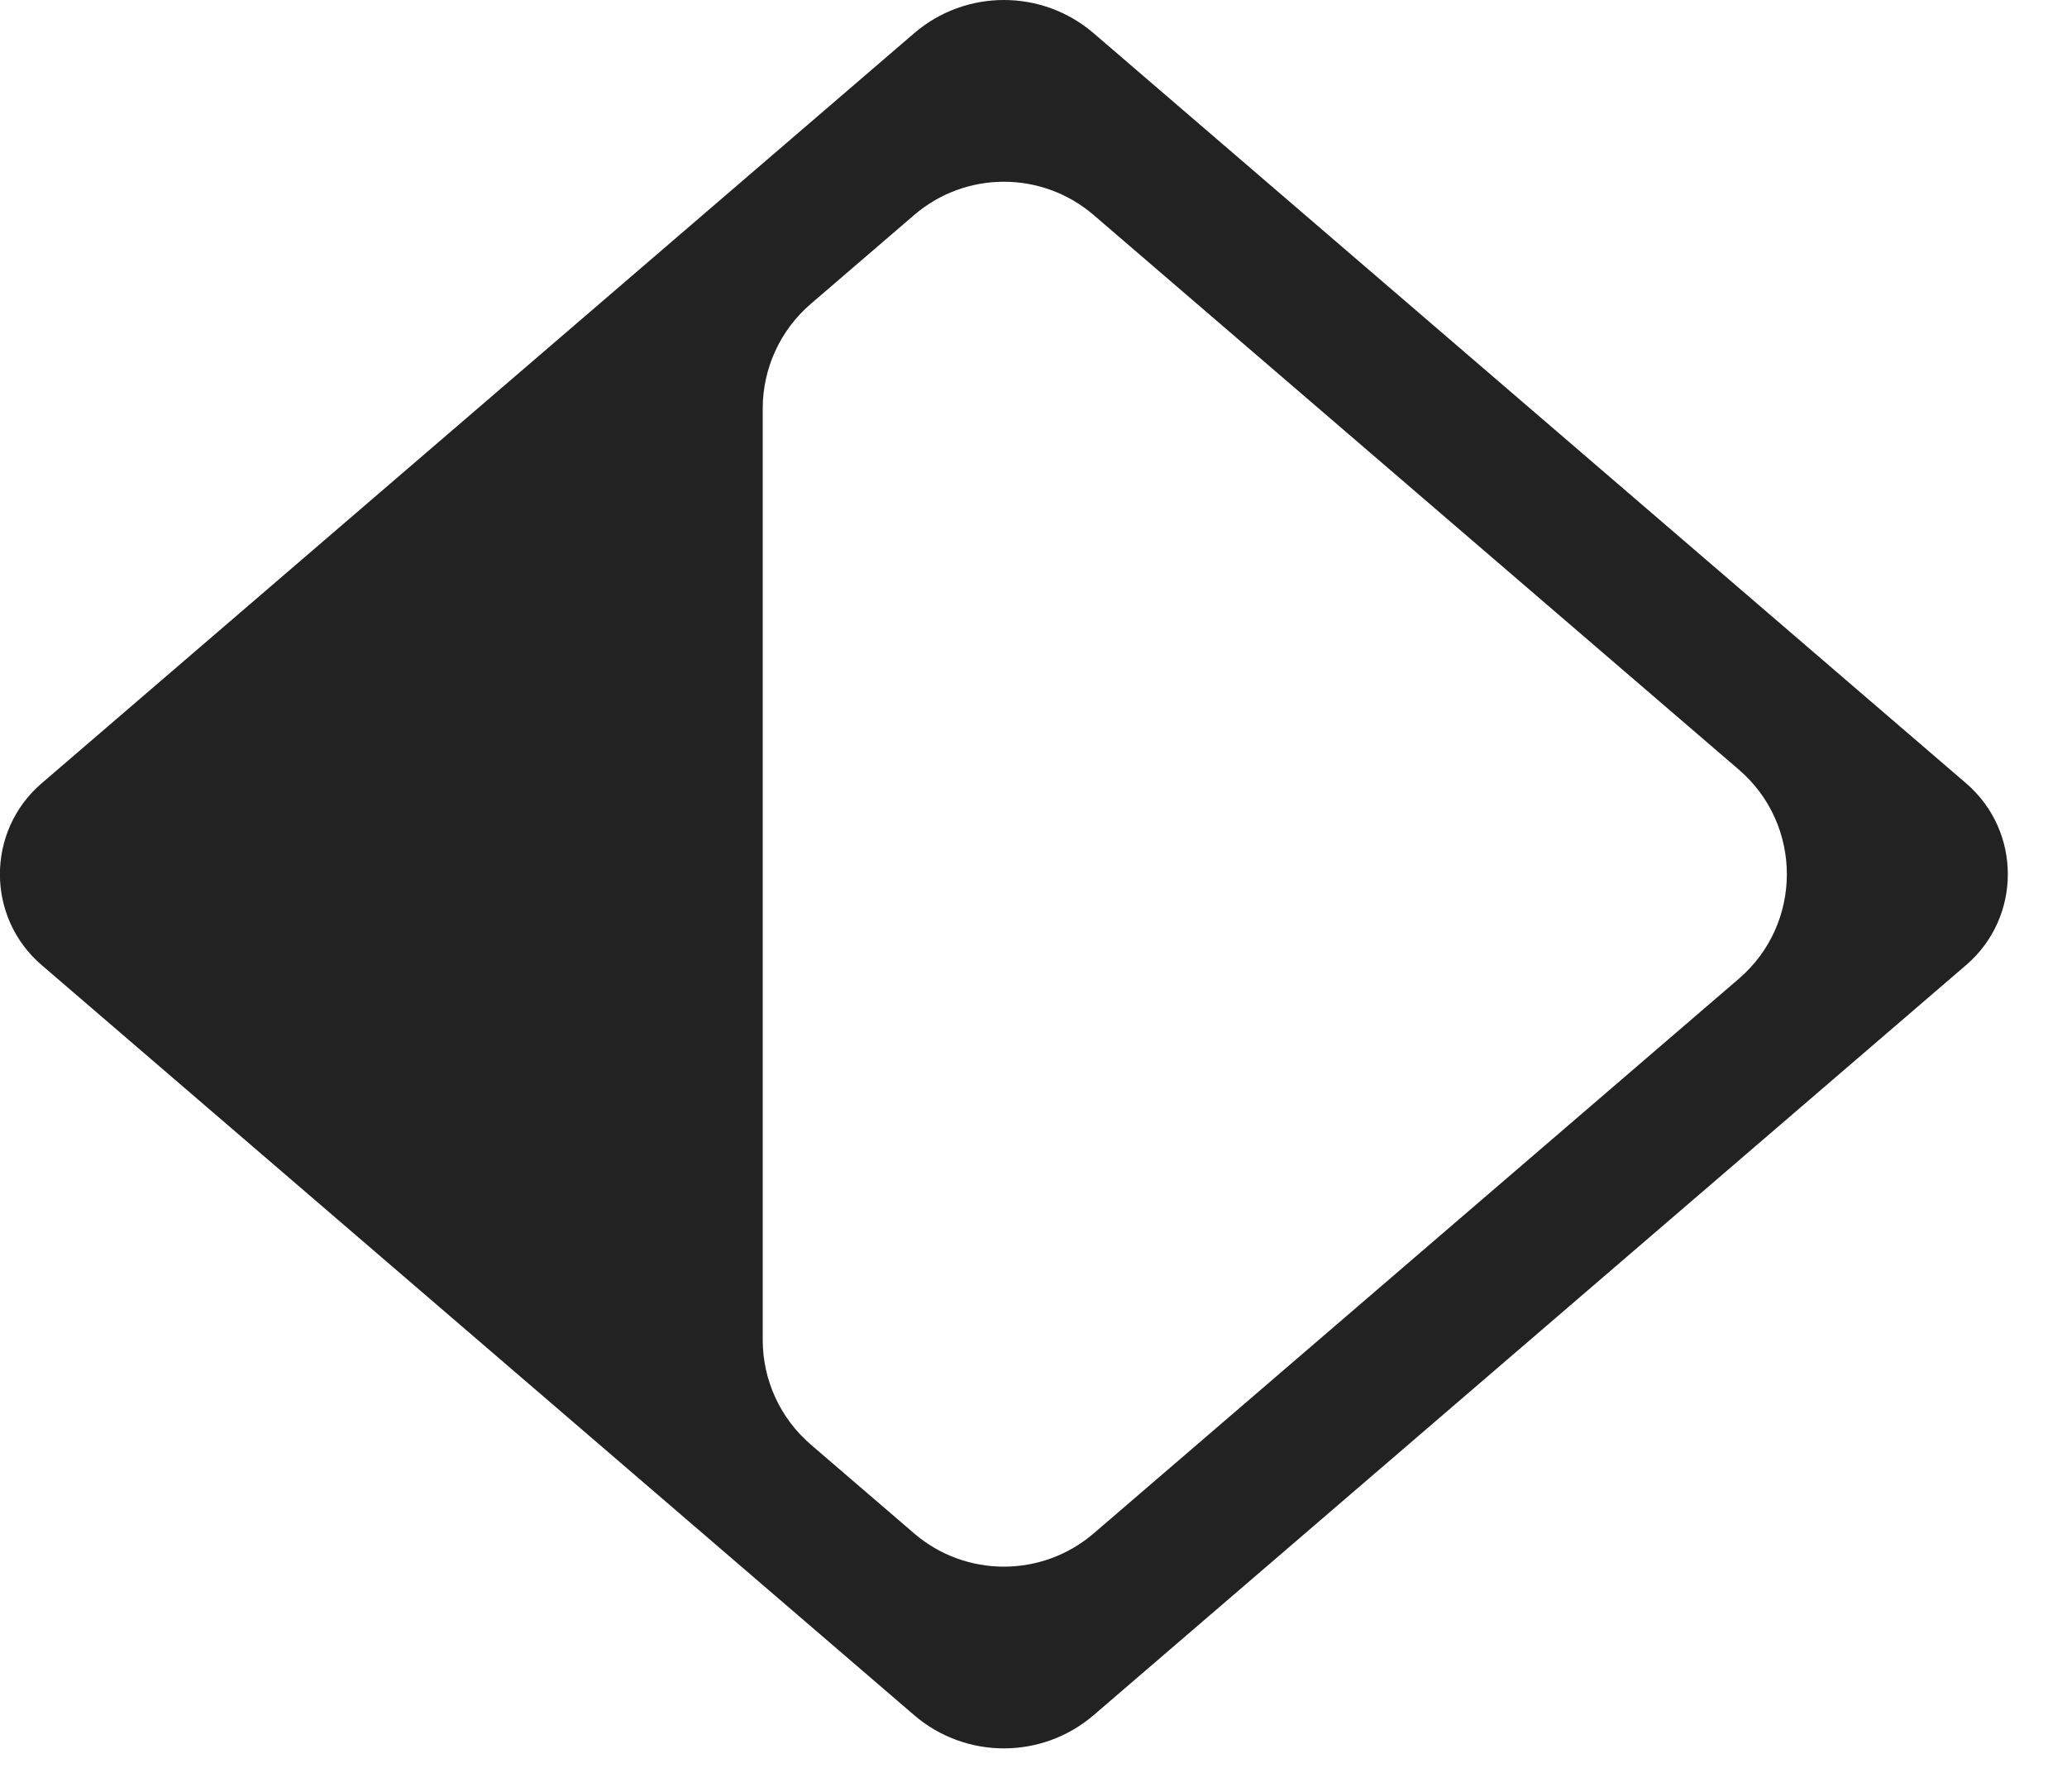
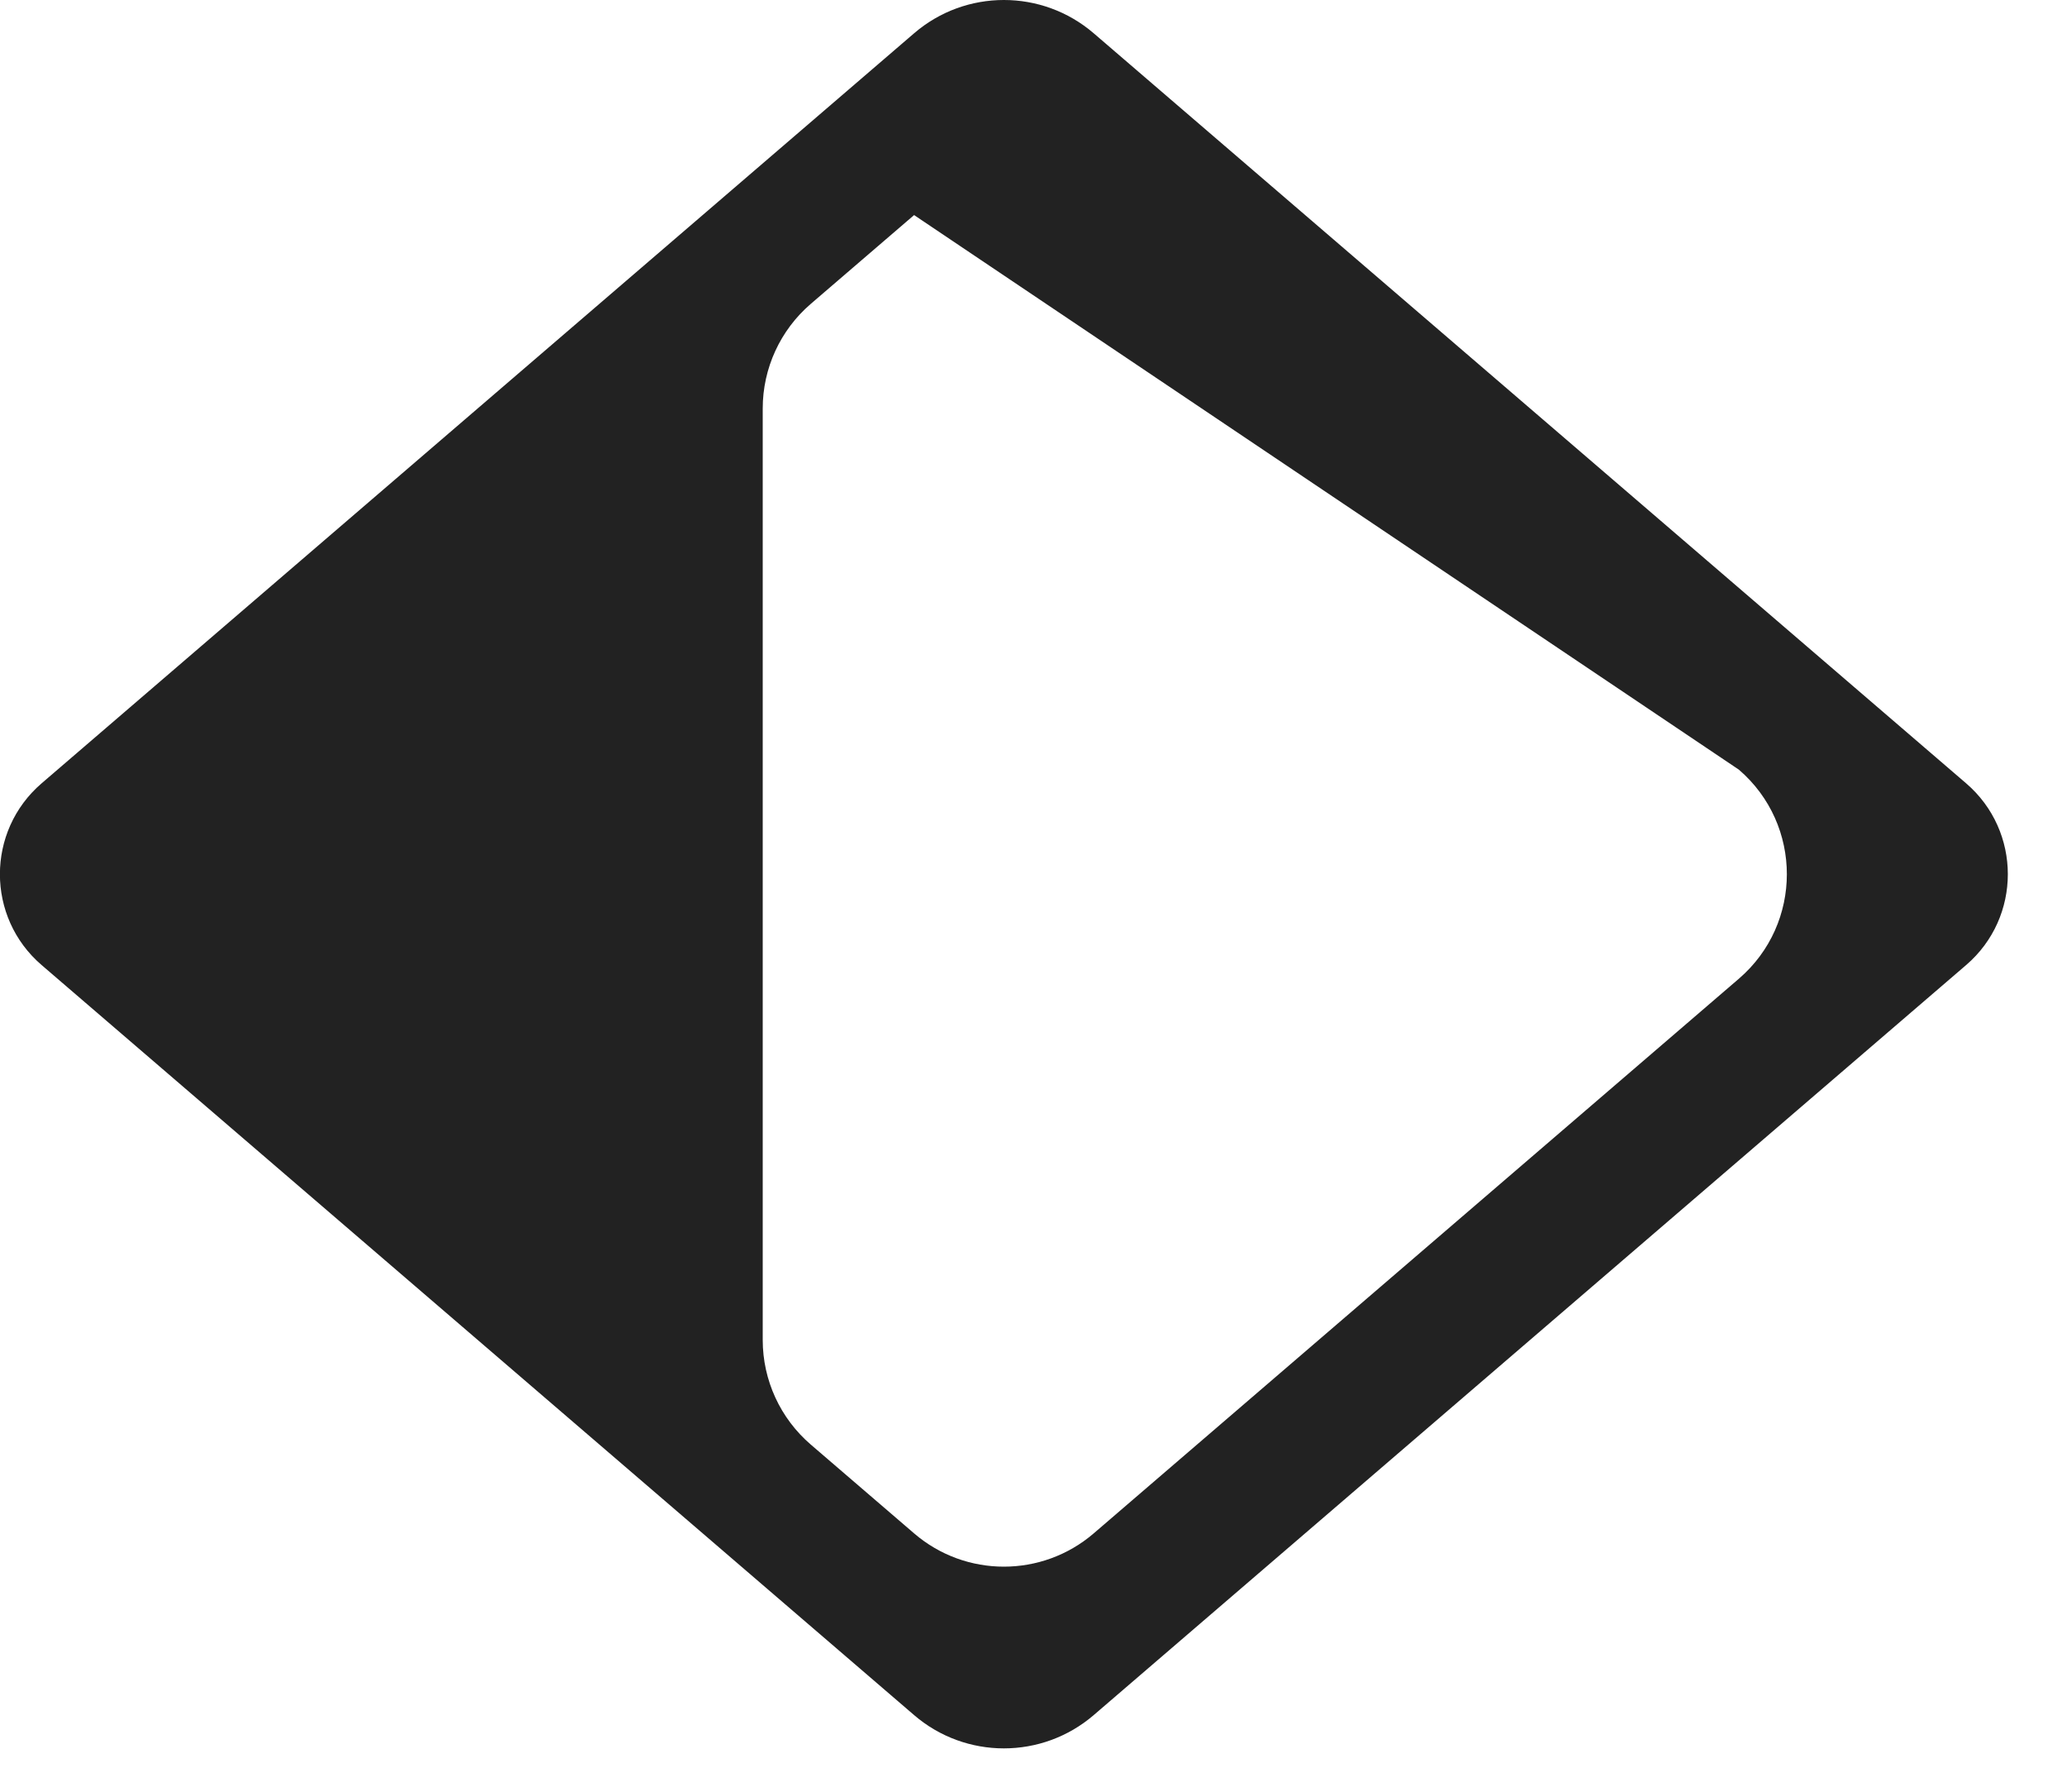
<svg xmlns="http://www.w3.org/2000/svg" width="30" height="26" viewBox="0 0 30 26" fill="none">
-   <path fill-rule="evenodd" clip-rule="evenodd" d="M11.07 5.927C11.07 5.344 11.325 4.79 11.767 4.41L13.267 3.121C14.016 2.476 15.124 2.476 15.874 3.121L25.238 11.169C26.166 11.967 26.166 13.404 25.238 14.202L15.874 22.251C15.124 22.895 14.016 22.895 13.267 22.251L11.767 20.962C11.325 20.582 11.07 20.028 11.07 19.445V5.927ZM13.267 0.483C14.016 -0.161 15.124 -0.161 15.874 0.483L28.536 11.367V11.367C29.343 12.061 29.343 13.311 28.536 14.004V14.004L15.874 24.888C15.124 25.532 14.016 25.532 13.267 24.888L0.604 14.004V14.004C-0.203 13.311 -0.203 12.061 0.604 11.367V11.367L13.267 0.483Z" fill="#222222" />
+   <path fill-rule="evenodd" clip-rule="evenodd" d="M11.07 5.927C11.07 5.344 11.325 4.79 11.767 4.41L13.267 3.121L25.238 11.169C26.166 11.967 26.166 13.404 25.238 14.202L15.874 22.251C15.124 22.895 14.016 22.895 13.267 22.251L11.767 20.962C11.325 20.582 11.07 20.028 11.07 19.445V5.927ZM13.267 0.483C14.016 -0.161 15.124 -0.161 15.874 0.483L28.536 11.367V11.367C29.343 12.061 29.343 13.311 28.536 14.004V14.004L15.874 24.888C15.124 25.532 14.016 25.532 13.267 24.888L0.604 14.004V14.004C-0.203 13.311 -0.203 12.061 0.604 11.367V11.367L13.267 0.483Z" fill="#222222" />
</svg>